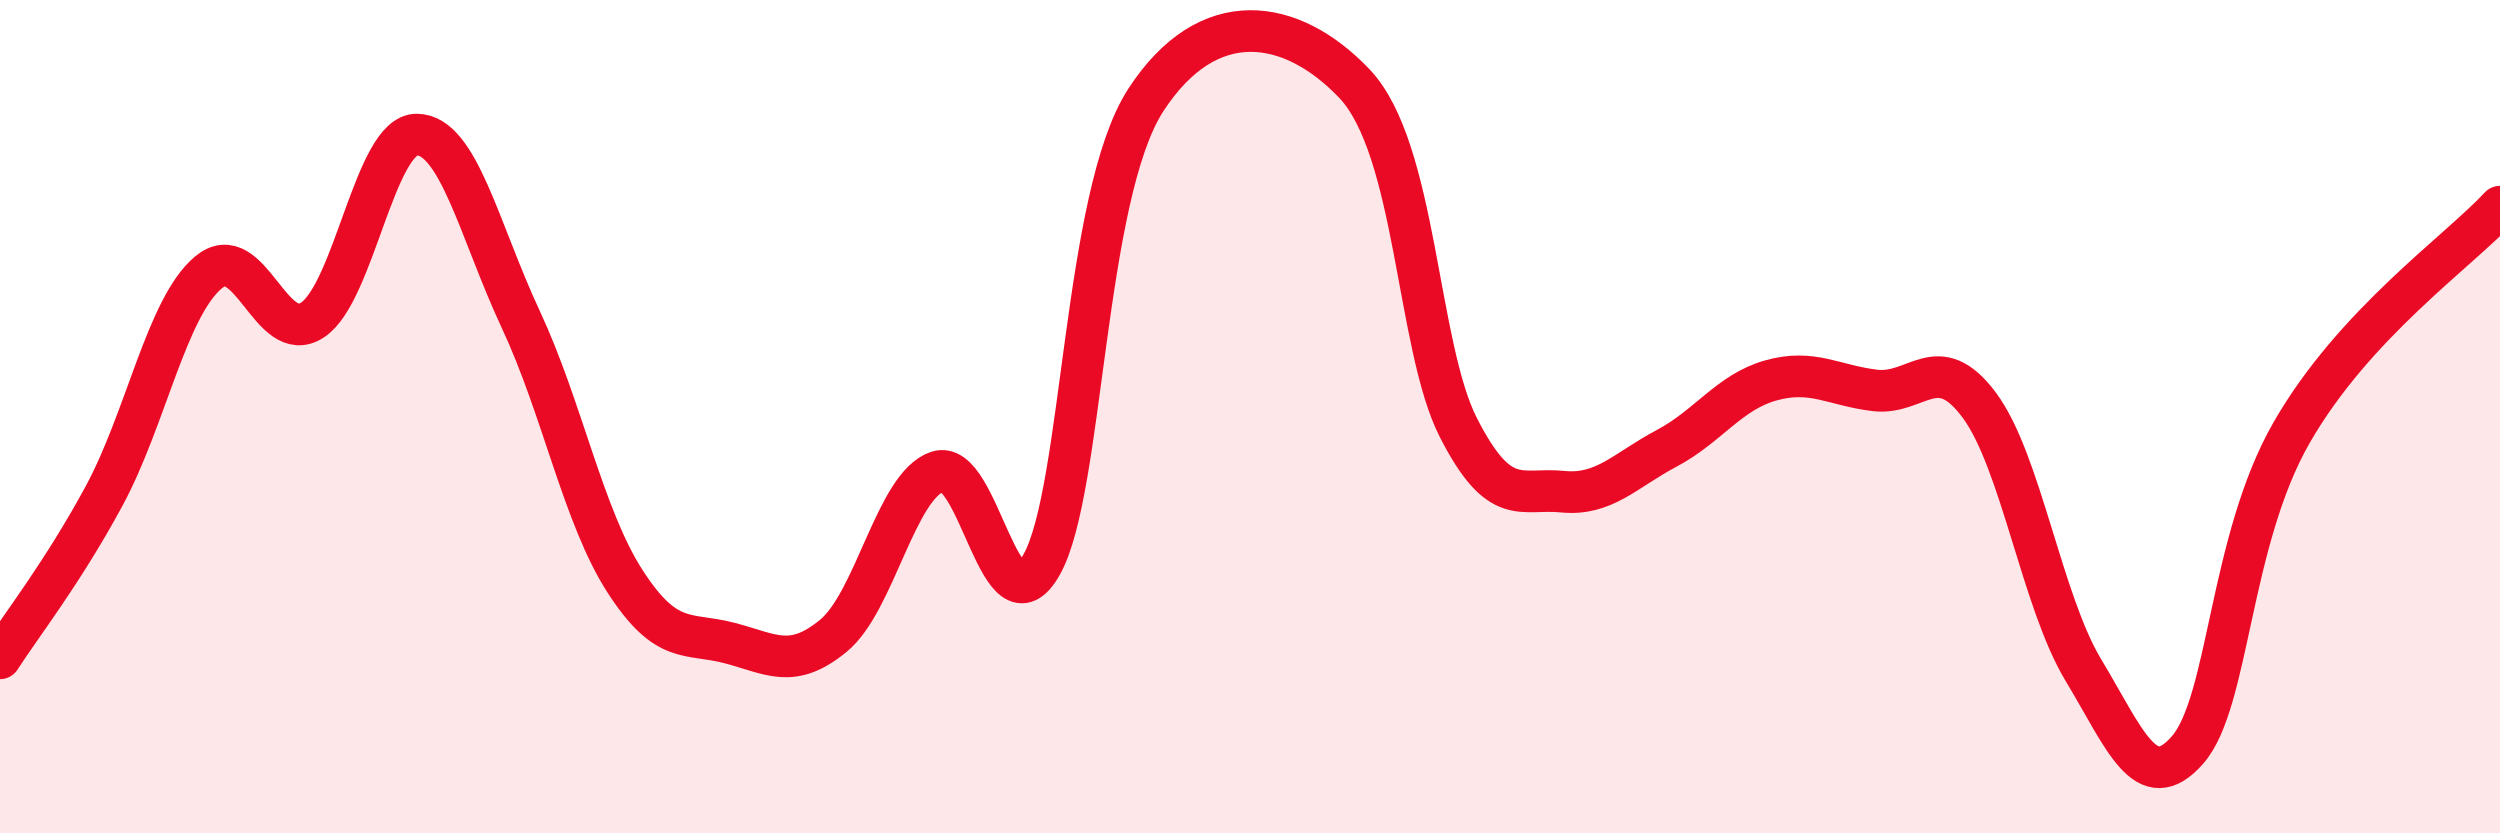
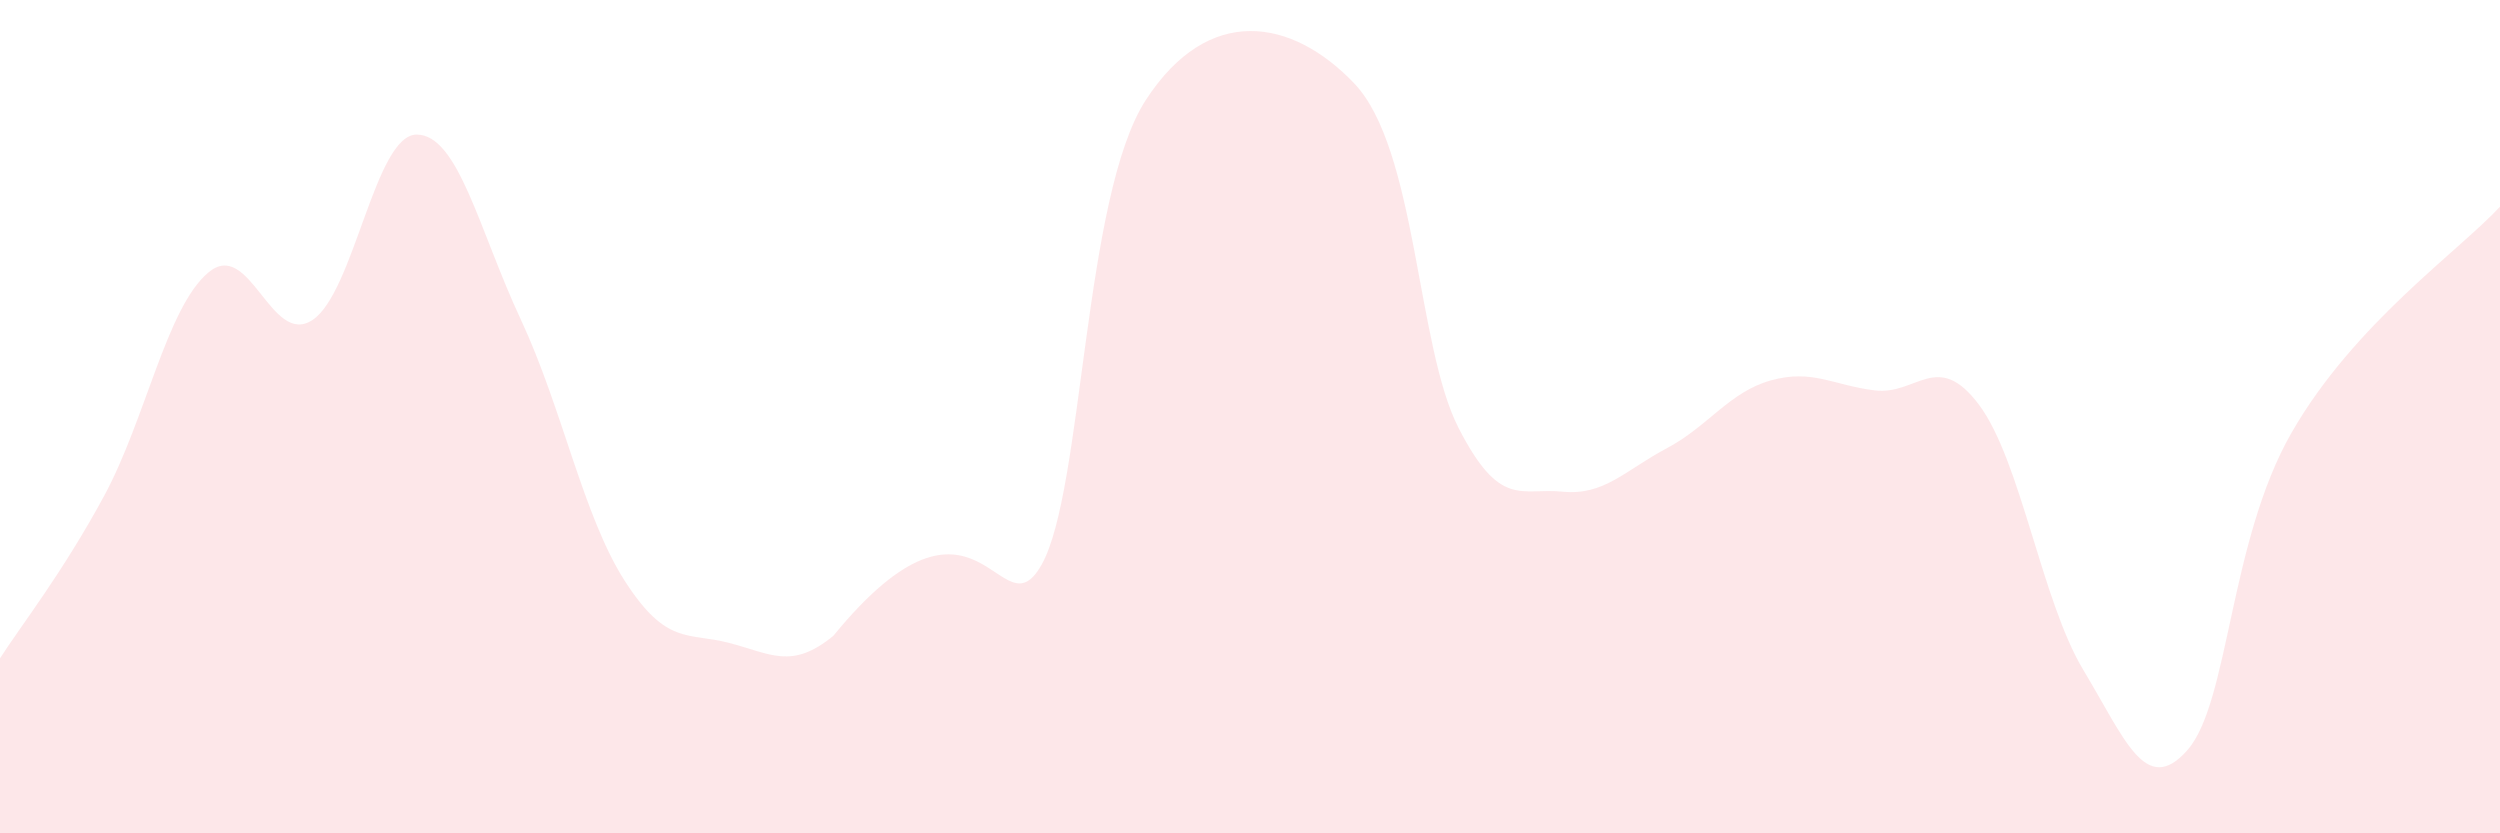
<svg xmlns="http://www.w3.org/2000/svg" width="60" height="20" viewBox="0 0 60 20">
-   <path d="M 0,15.8 C 0.5,15.02 1.5,13.75 2.5,11.9 C 3.5,10.05 4,7.38 5,6.54 C 6,5.7 6.5,8.34 7.5,7.68 C 8.5,7.02 9,3.23 10,3.23 C 11,3.23 11.5,5.53 12.5,7.67 C 13.5,9.81 14,12.4 15,13.95 C 16,15.5 16.5,15.17 17.5,15.43 C 18.5,15.69 19,16.08 20,15.26 C 21,14.44 21.5,11.66 22.5,11.32 C 23.5,10.98 24,15.33 25,13.55 C 26,11.77 26,4.71 27.5,2.4 C 29,0.09 31,0.43 32.5,2 C 34,3.57 34,8.3 35,10.26 C 36,12.22 36.5,11.7 37.5,11.8 C 38.5,11.9 39,11.29 40,10.76 C 41,10.23 41.5,9.41 42.5,9.13 C 43.5,8.85 44,9.25 45,9.37 C 46,9.49 46.5,8.38 47.5,9.72 C 48.5,11.06 49,14.42 50,16.08 C 51,17.74 51.5,19.14 52.5,18 C 53.5,16.86 53.5,12.99 55,10.38 C 56.5,7.77 59,6.04 60,4.96L60 20L0 20Z" fill="#EB0A25" opacity="0.1" stroke-linecap="round" stroke-linejoin="round" />
-   <path d="M 0,15.8 C 0.5,15.02 1.5,13.75 2.5,11.9 C 3.5,10.05 4,7.38 5,6.54 C 6,5.7 6.5,8.34 7.5,7.68 C 8.5,7.02 9,3.23 10,3.23 C 11,3.23 11.5,5.53 12.5,7.67 C 13.5,9.81 14,12.4 15,13.95 C 16,15.5 16.5,15.17 17.5,15.43 C 18.5,15.69 19,16.08 20,15.26 C 21,14.44 21.5,11.66 22.5,11.32 C 23.5,10.98 24,15.33 25,13.55 C 26,11.77 26,4.71 27.5,2.4 C 29,0.09 31,0.43 32.5,2 C 34,3.57 34,8.3 35,10.26 C 36,12.22 36.5,11.7 37.5,11.8 C 38.5,11.9 39,11.29 40,10.76 C 41,10.23 41.5,9.41 42.5,9.13 C 43.5,8.85 44,9.25 45,9.37 C 46,9.49 46.5,8.38 47.5,9.72 C 48.5,11.06 49,14.42 50,16.08 C 51,17.74 51.5,19.14 52.5,18 C 53.5,16.86 53.5,12.99 55,10.38 C 56.5,7.77 59,6.04 60,4.96" stroke="#EB0A25" stroke-width="1" fill="none" stroke-linecap="round" stroke-linejoin="round" />
+   <path d="M 0,15.8 C 0.5,15.02 1.5,13.75 2.5,11.9 C 3.5,10.05 4,7.38 5,6.54 C 6,5.7 6.5,8.34 7.5,7.68 C 8.5,7.02 9,3.23 10,3.23 C 11,3.23 11.5,5.53 12.5,7.67 C 13.5,9.81 14,12.4 15,13.95 C 16,15.5 16.5,15.17 17.5,15.43 C 18.5,15.69 19,16.08 20,15.26 C 23.5,10.98 24,15.33 25,13.55 C 26,11.77 26,4.71 27.5,2.4 C 29,0.09 31,0.43 32.5,2 C 34,3.57 34,8.3 35,10.26 C 36,12.22 36.5,11.7 37.5,11.8 C 38.5,11.9 39,11.29 40,10.76 C 41,10.23 41.5,9.41 42.5,9.13 C 43.5,8.85 44,9.25 45,9.37 C 46,9.49 46.5,8.38 47.5,9.72 C 48.5,11.06 49,14.42 50,16.08 C 51,17.74 51.5,19.14 52.5,18 C 53.5,16.86 53.5,12.99 55,10.38 C 56.5,7.77 59,6.04 60,4.96L60 20L0 20Z" fill="#EB0A25" opacity="0.1" stroke-linecap="round" stroke-linejoin="round" />
</svg>